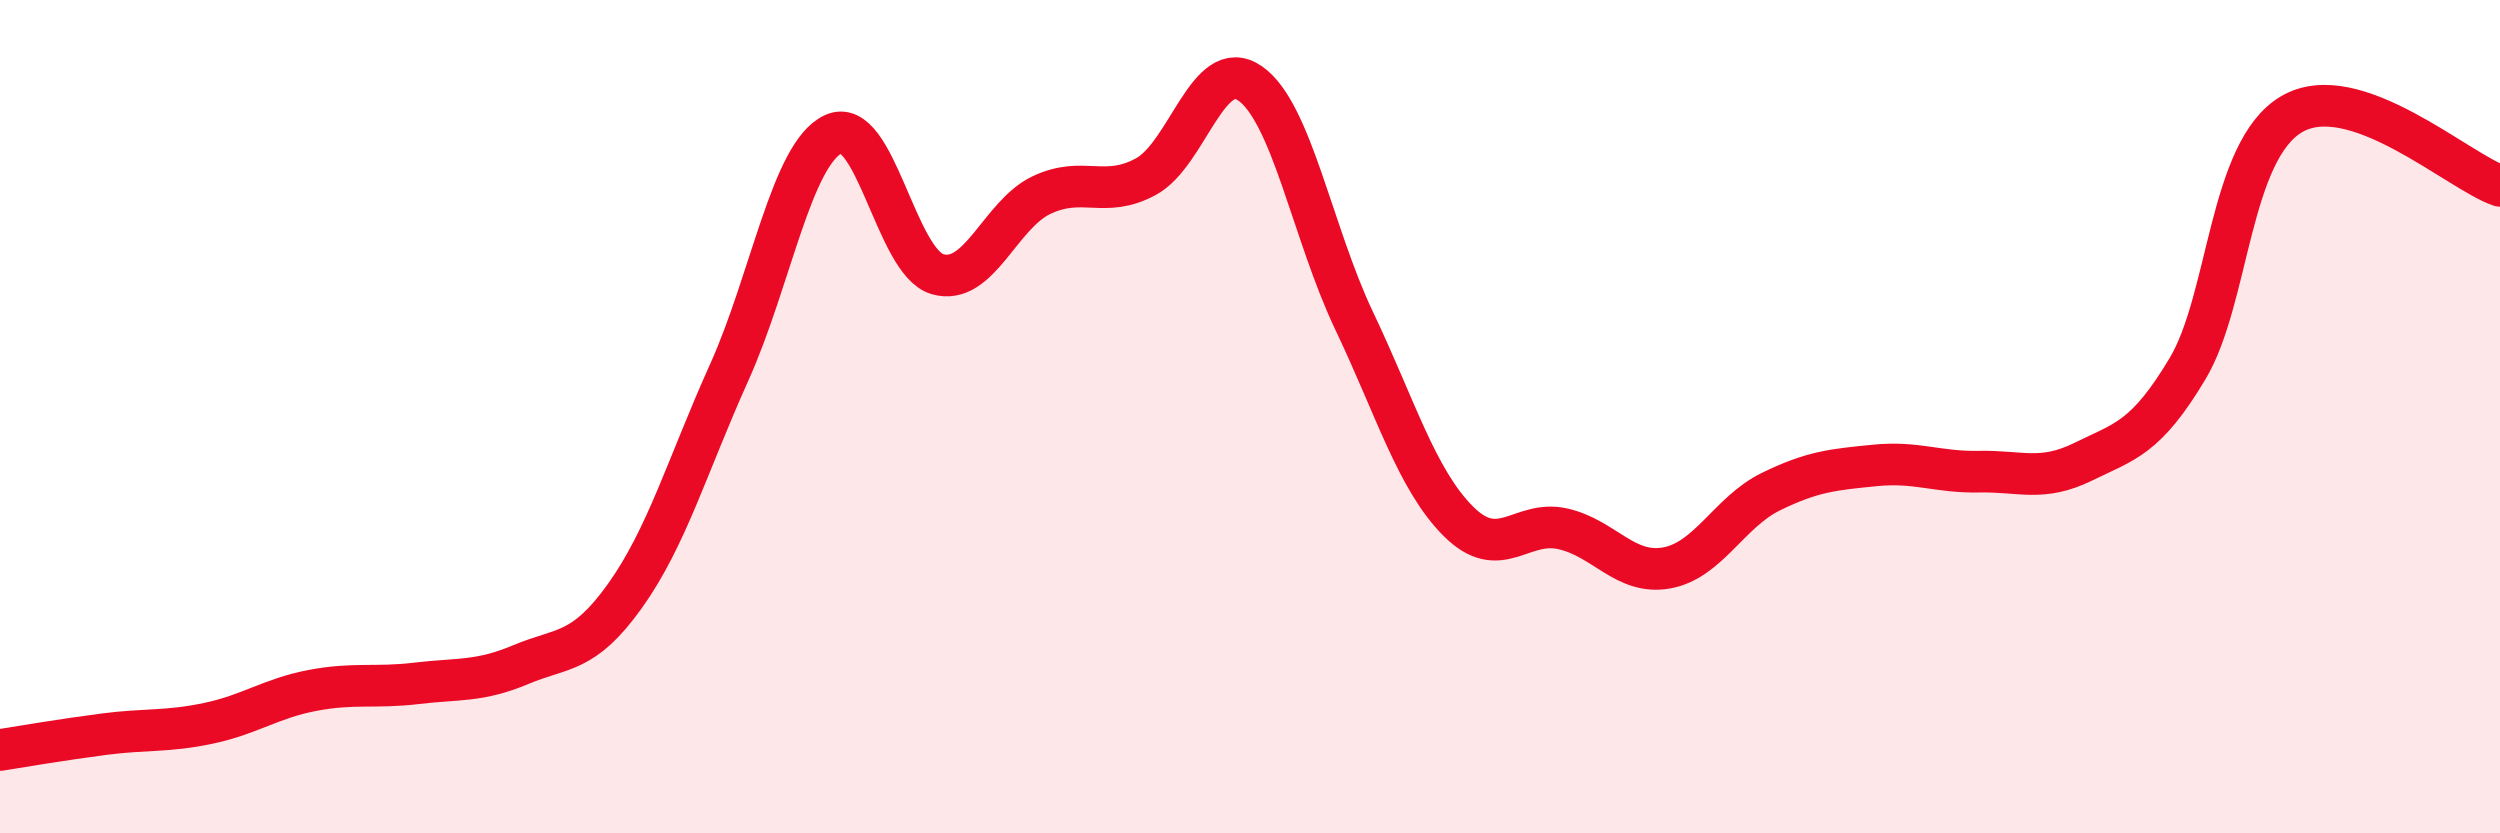
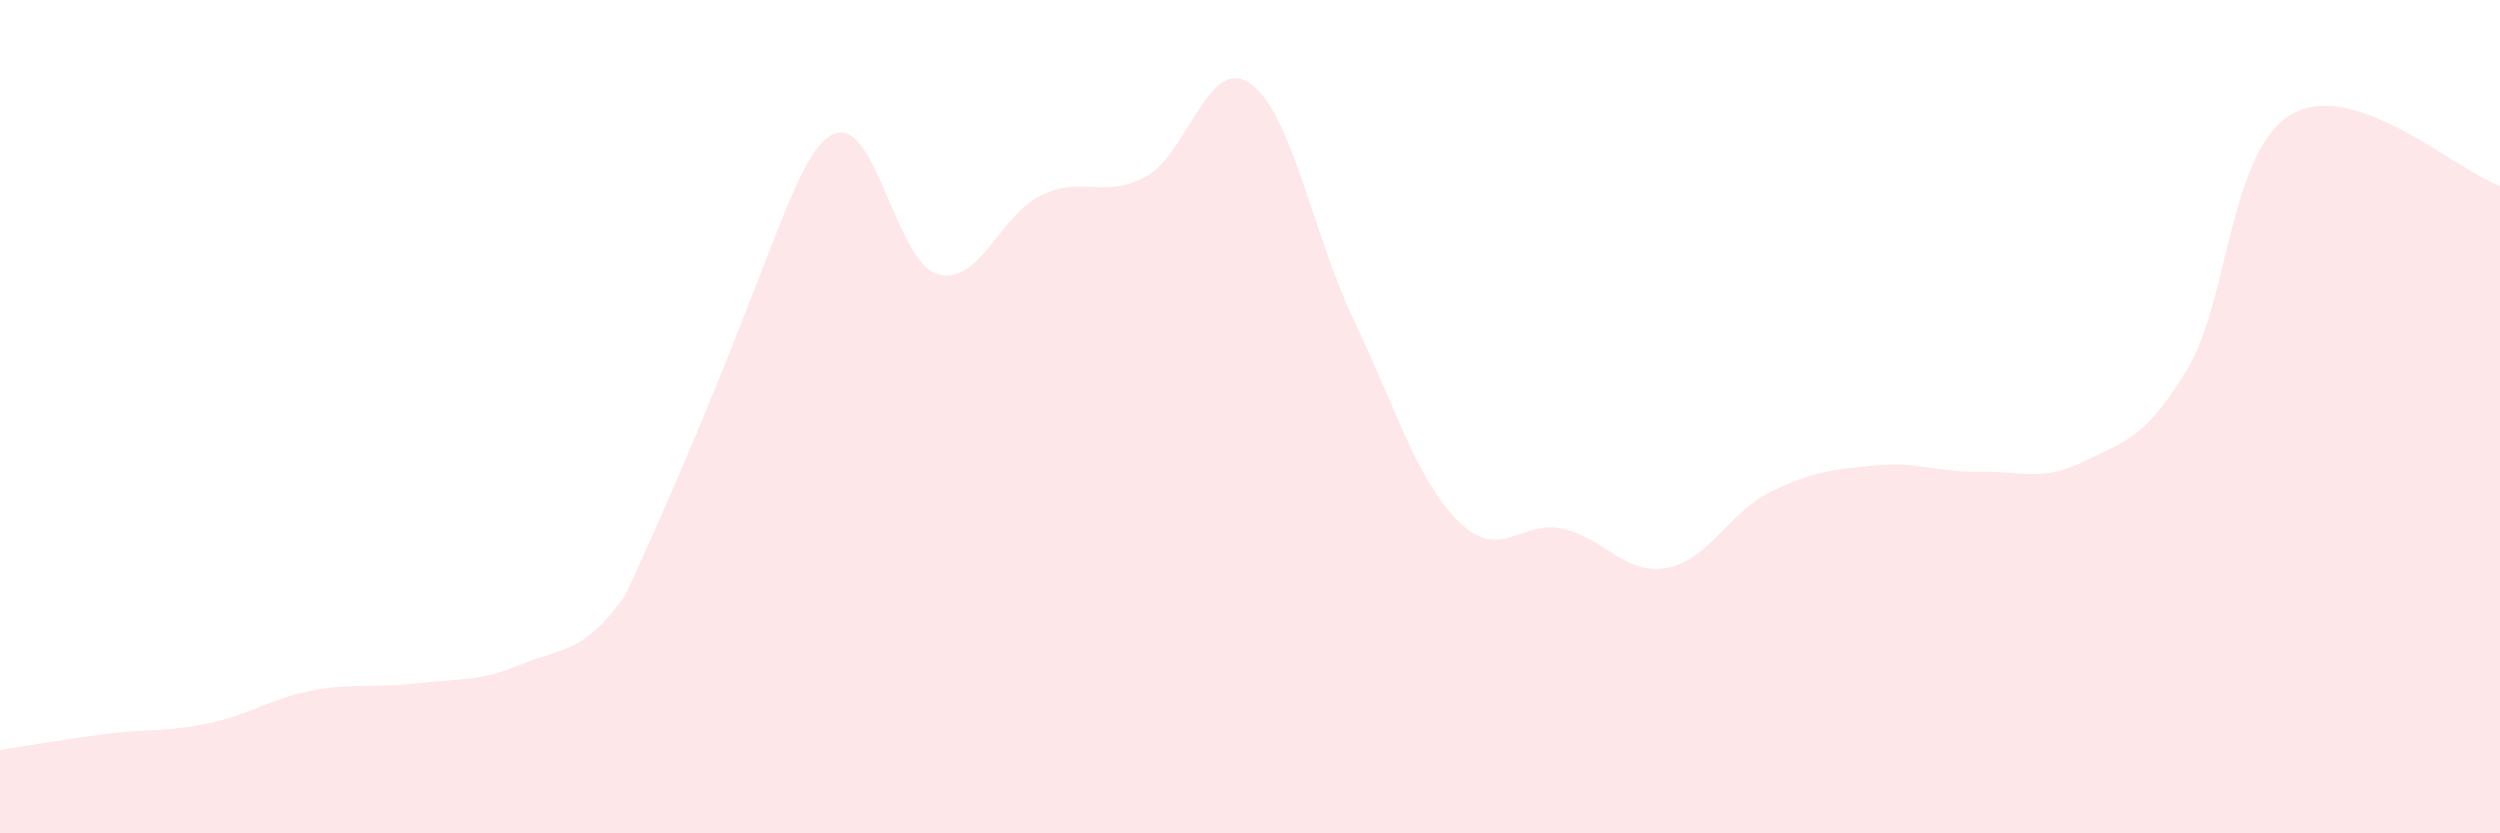
<svg xmlns="http://www.w3.org/2000/svg" width="60" height="20" viewBox="0 0 60 20">
-   <path d="M 0,18 C 0.5,17.92 1.5,17.75 2.5,17.62 C 3.5,17.49 4,17.57 5,17.36 C 6,17.15 6.5,16.76 7.5,16.57 C 8.5,16.38 9,16.52 10,16.4 C 11,16.28 11.5,16.37 12.5,15.95 C 13.5,15.53 14,15.7 15,14.3 C 16,12.9 16.5,11.16 17.5,8.94 C 18.5,6.72 19,3.69 20,3.22 C 21,2.75 21.5,6.29 22.5,6.58 C 23.5,6.87 24,5.15 25,4.68 C 26,4.21 26.5,4.78 27.5,4.24 C 28.5,3.7 29,1.31 30,2 C 31,2.69 31.5,5.6 32.5,7.7 C 33.5,9.8 34,11.51 35,12.51 C 36,13.51 36.5,12.47 37.5,12.69 C 38.5,12.91 39,13.81 40,13.63 C 41,13.45 41.5,12.29 42.5,11.8 C 43.5,11.31 44,11.27 45,11.17 C 46,11.07 46.5,11.34 47.5,11.32 C 48.5,11.3 49,11.57 50,11.08 C 51,10.59 51.5,10.52 52.5,8.85 C 53.5,7.18 53.5,3.62 55,2.74 C 56.5,1.86 59,4.12 60,4.46L60 20L0 20Z" fill="#EB0A25" opacity="0.1" stroke-linecap="round" stroke-linejoin="round" />
-   <path d="M 0,18 C 0.5,17.92 1.5,17.75 2.5,17.62 C 3.5,17.49 4,17.57 5,17.36 C 6,17.15 6.5,16.76 7.5,16.57 C 8.5,16.38 9,16.52 10,16.4 C 11,16.28 11.5,16.37 12.5,15.95 C 13.5,15.53 14,15.7 15,14.3 C 16,12.9 16.5,11.16 17.5,8.94 C 18.5,6.72 19,3.69 20,3.22 C 21,2.75 21.5,6.29 22.5,6.58 C 23.5,6.87 24,5.15 25,4.68 C 26,4.21 26.5,4.78 27.5,4.24 C 28.5,3.7 29,1.31 30,2 C 31,2.69 31.5,5.6 32.5,7.7 C 33.5,9.8 34,11.51 35,12.51 C 36,13.51 36.5,12.47 37.5,12.69 C 38.5,12.91 39,13.81 40,13.63 C 41,13.45 41.5,12.29 42.5,11.8 C 43.5,11.31 44,11.27 45,11.17 C 46,11.07 46.5,11.34 47.5,11.32 C 48.5,11.3 49,11.57 50,11.08 C 51,10.59 51.5,10.52 52.5,8.85 C 53.5,7.18 53.5,3.62 55,2.74 C 56.5,1.86 59,4.12 60,4.46" stroke="#EB0A25" stroke-width="1" fill="none" stroke-linecap="round" stroke-linejoin="round" />
+   <path d="M 0,18 C 0.5,17.92 1.5,17.75 2.5,17.62 C 3.5,17.49 4,17.57 5,17.36 C 6,17.15 6.5,16.76 7.5,16.57 C 8.5,16.38 9,16.52 10,16.4 C 11,16.28 11.5,16.37 12.5,15.95 C 13.5,15.53 14,15.7 15,14.3 C 18.5,6.72 19,3.69 20,3.22 C 21,2.75 21.5,6.29 22.5,6.58 C 23.5,6.87 24,5.15 25,4.68 C 26,4.21 26.5,4.78 27.5,4.24 C 28.5,3.7 29,1.31 30,2 C 31,2.69 31.5,5.6 32.5,7.7 C 33.5,9.8 34,11.51 35,12.51 C 36,13.51 36.5,12.47 37.5,12.69 C 38.5,12.91 39,13.81 40,13.63 C 41,13.45 41.5,12.29 42.5,11.8 C 43.5,11.31 44,11.27 45,11.17 C 46,11.07 46.5,11.34 47.5,11.32 C 48.5,11.3 49,11.57 50,11.08 C 51,10.59 51.5,10.52 52.5,8.85 C 53.5,7.18 53.5,3.62 55,2.74 C 56.5,1.86 59,4.12 60,4.46L60 20L0 20Z" fill="#EB0A25" opacity="0.1" stroke-linecap="round" stroke-linejoin="round" />
</svg>